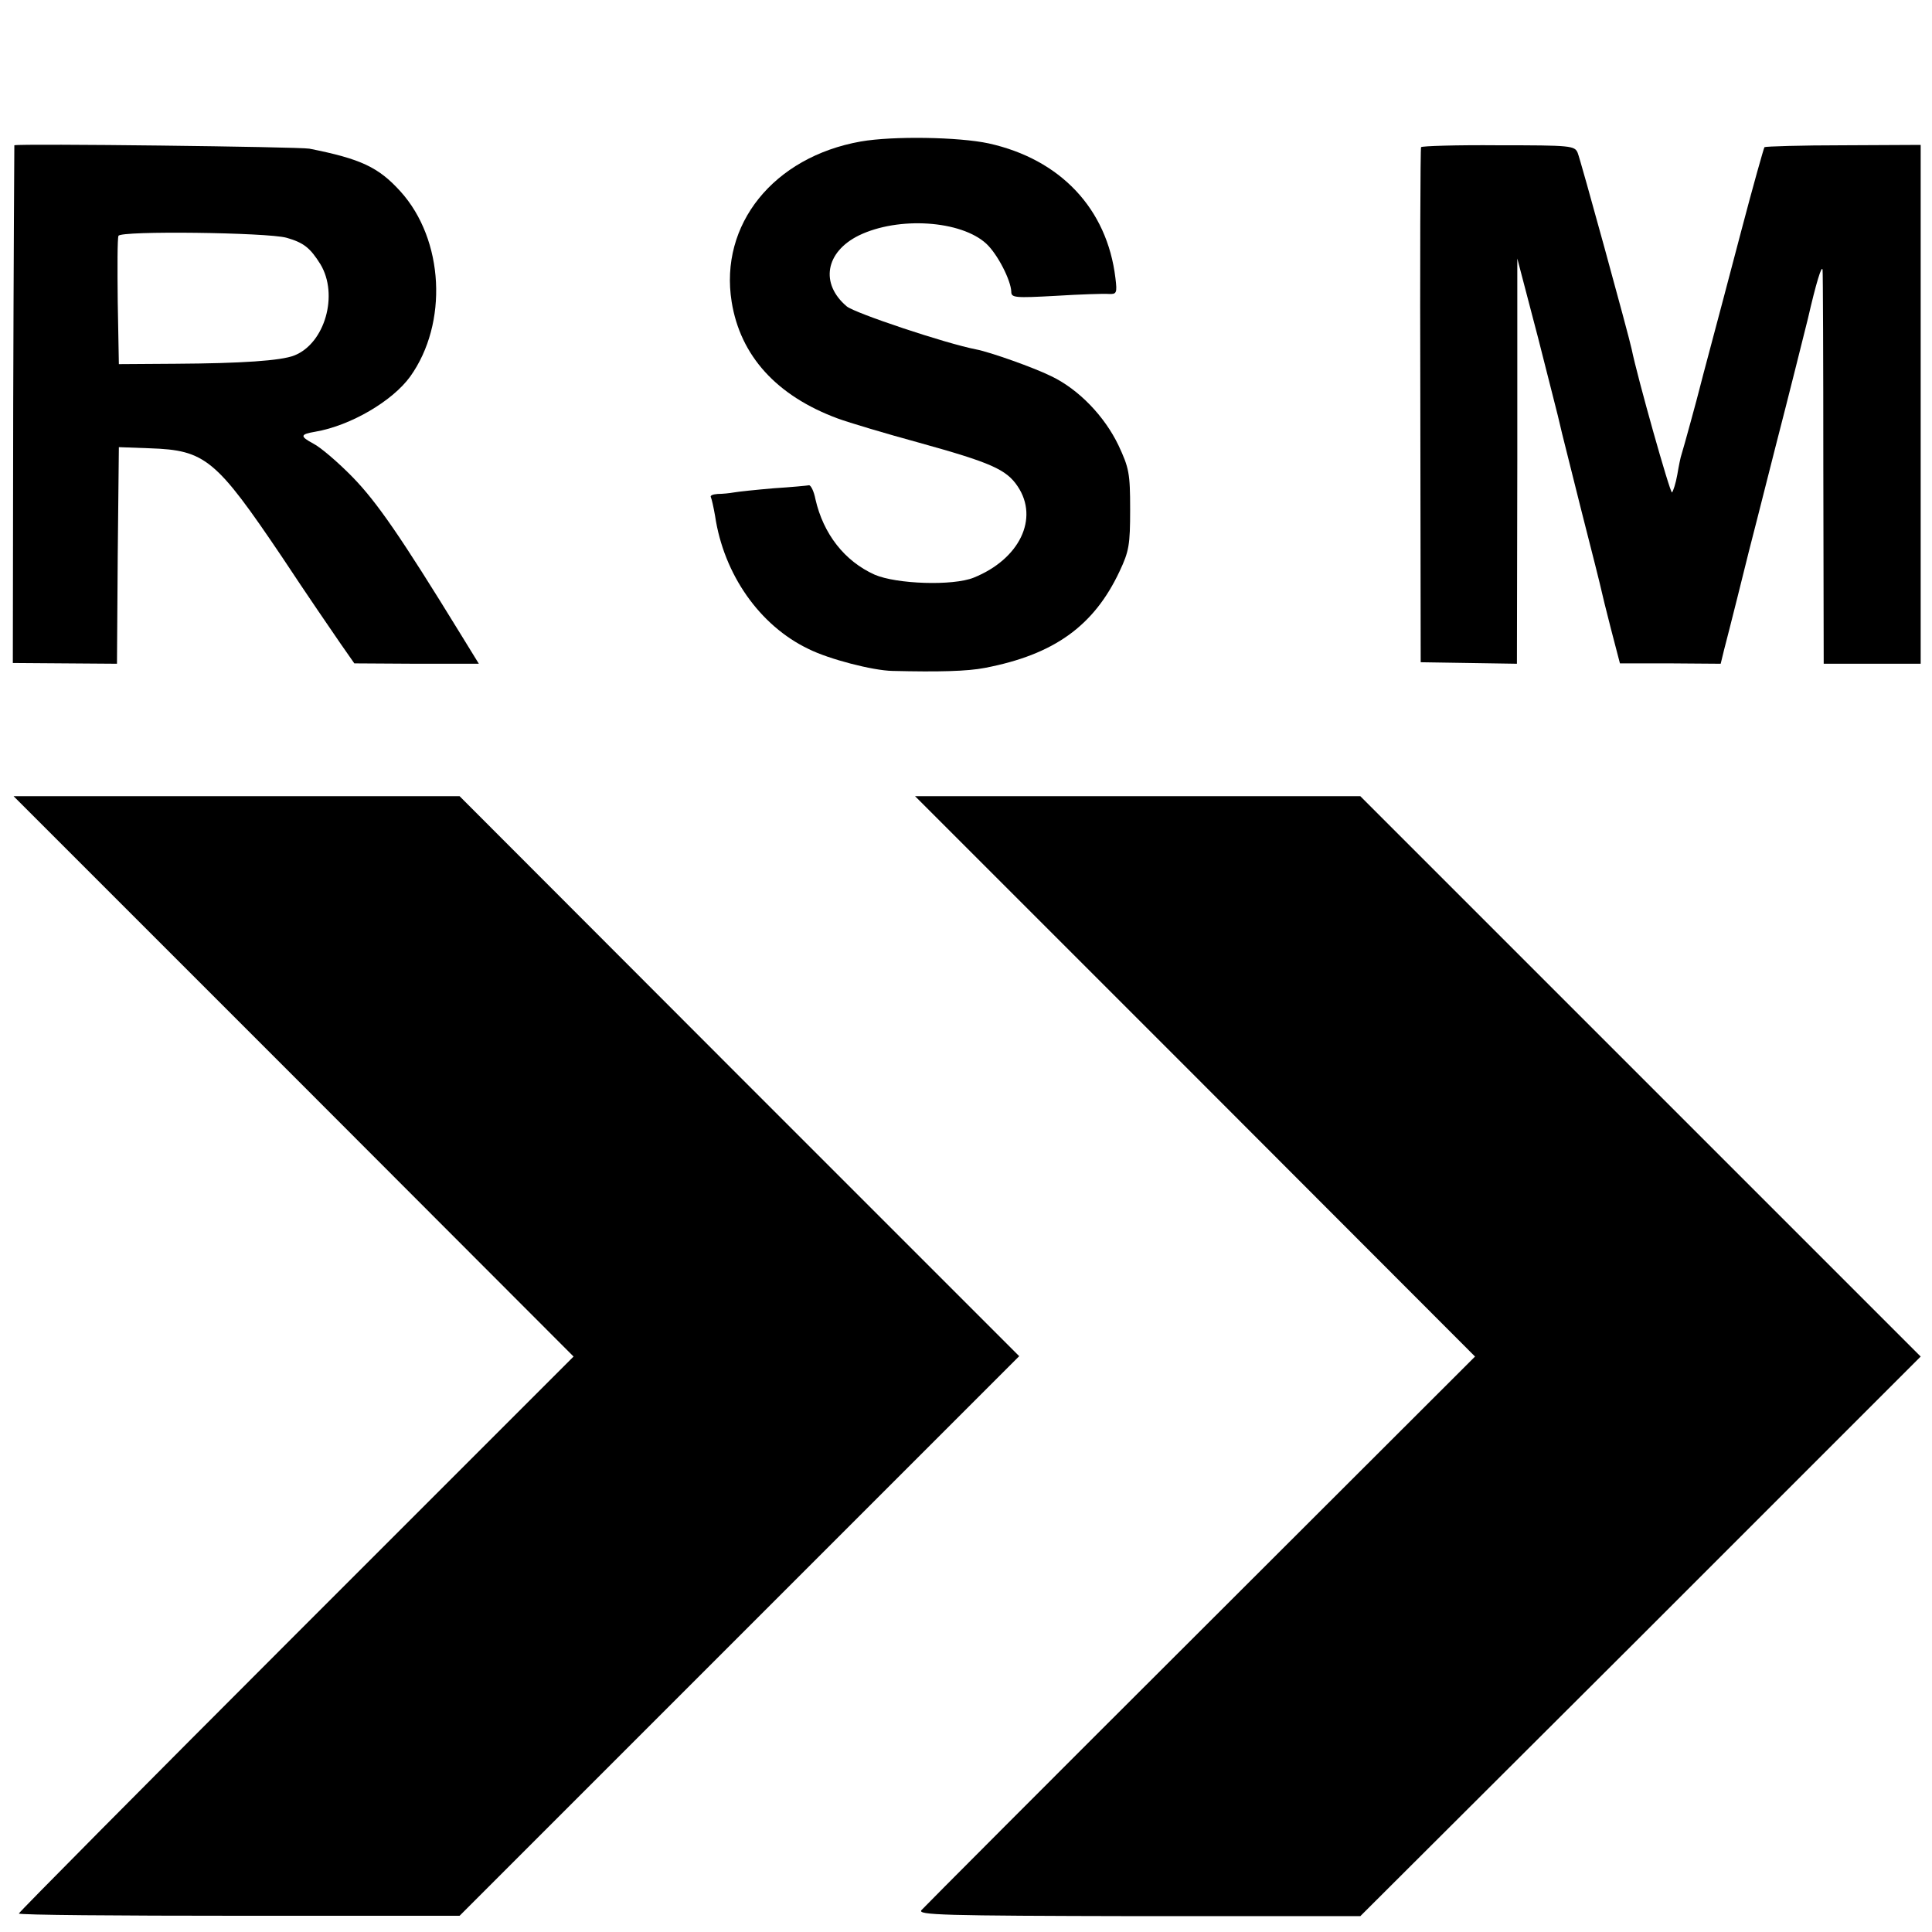
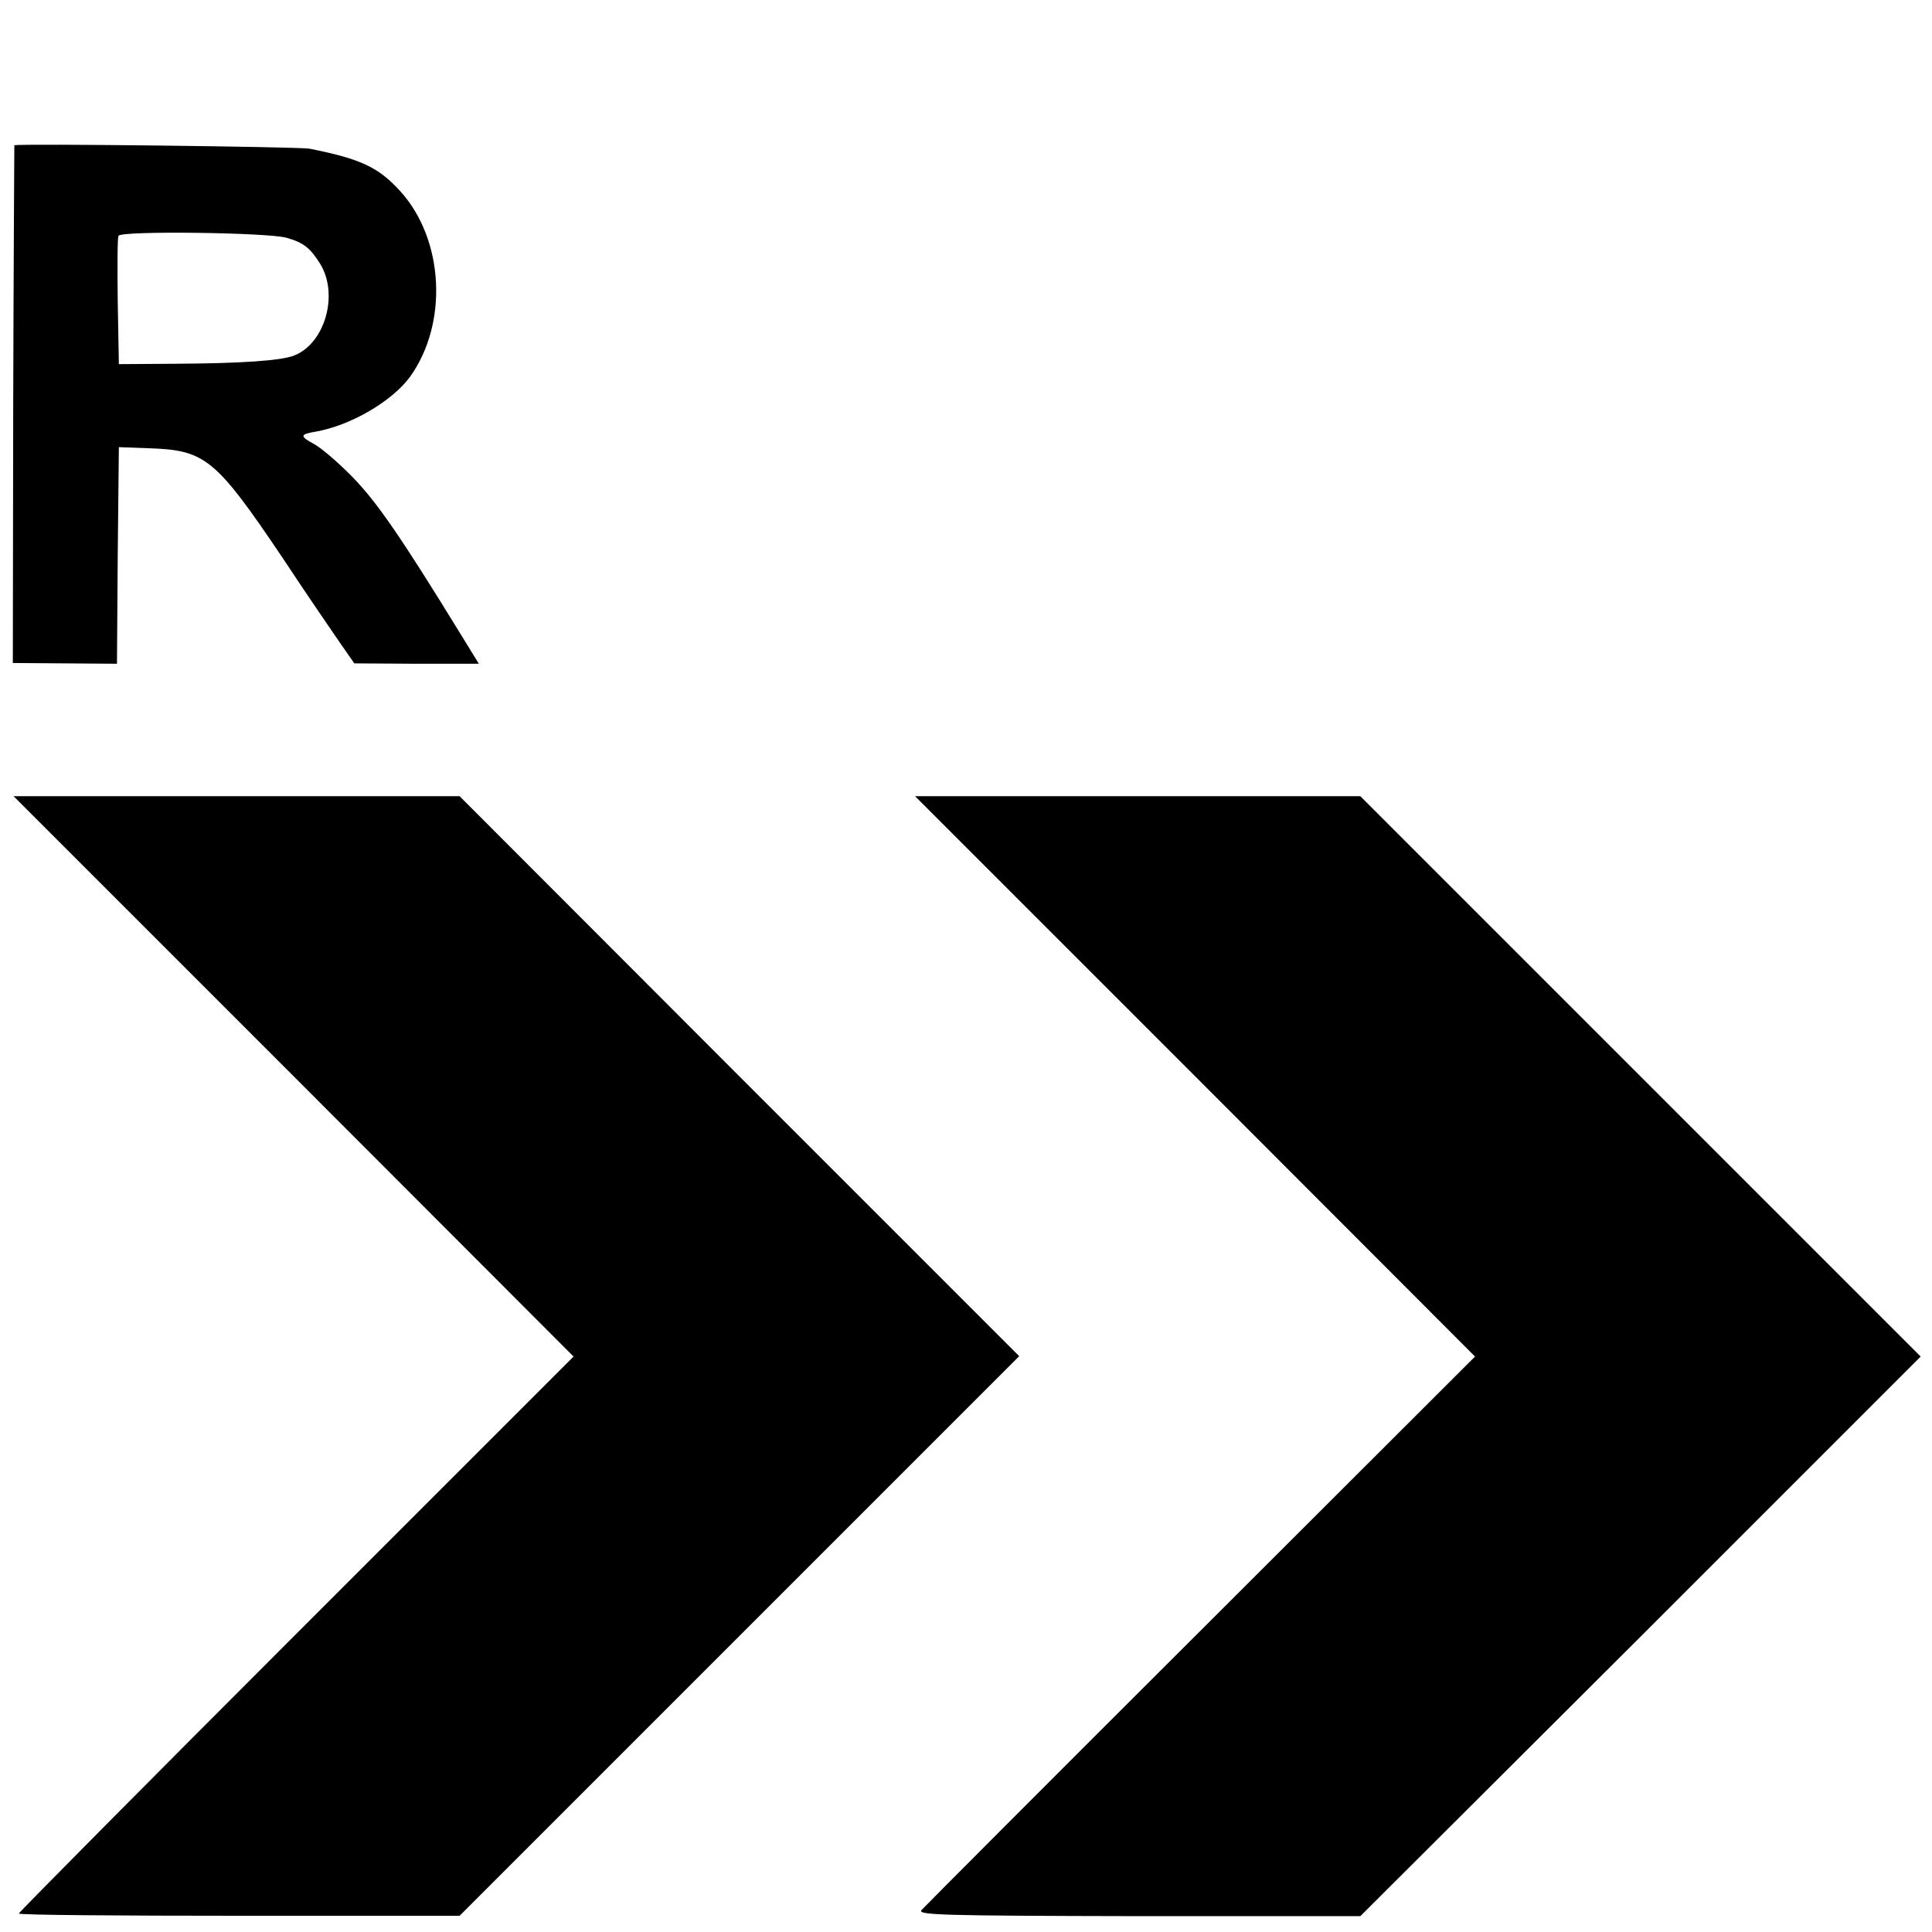
<svg xmlns="http://www.w3.org/2000/svg" version="1.0" width="512pt" height="512pt" viewBox="0 0 512 512" preserveAspectRatio="xMidYMid meet">
  <g transform="translate(0,512) scale(0.1,-0.1)" fill="#000000" stroke="none">
-     <path d="M2281 4745 c-231 -41 -375 -220 -342 -425 23 -143 119 -249 281 -309 30 -11 127 -40 215 -64 191 -53 232 -71 262 -116 57 -85 5 -193 -117 -242 -55 -22 -204 -17 -262 8 -80 36 -136 108 -157 200 -4 21 -12 37 -17 37 -5 -1 -47 -5 -94 -8 -47 -4 -94 -9 -105 -11 -11 -2 -30 -4 -43 -4 -13 -1 -21 -4 -18 -9 2 -4 7 -26 11 -49 23 -155 118 -291 248 -353 54 -27 170 -57 222 -58 123 -3 199 -1 245 8 183 35 289 111 357 256 25 53 28 70 28 164 0 96 -3 110 -31 170 -37 77 -105 148 -178 183 -44 22 -162 64 -199 71 -82 16 -321 96 -343 114 -71 60 -57 144 32 188 105 51 271 40 338 -22 30 -28 65 -97 66 -127 0 -16 9 -17 118 -11 64 4 127 6 140 5 21 -1 23 2 18 42 -22 184 -146 315 -336 357 -79 17 -253 20 -339 5z" />
    <path d="M38 4735 c0 0 -2 -309 -3 -686 l-1 -686 138 -1 138 -1 2 287 3 287 82 -3 c147 -5 175 -28 351 -289 64 -97 134 -199 154 -228 l37 -53 165 -1 165 0 -48 78 c-159 259 -222 350 -286 416 -39 40 -86 80 -104 89 -37 20 -36 25 5 32 93 16 204 81 251 146 101 141 90 363 -26 491 -58 64 -105 86 -241 113 -25 5 -767 14 -782 9z m721 -245 c46 -13 63 -27 90 -70 49 -81 12 -210 -69 -242 -35 -14 -141 -21 -315 -22 l-150 -1 -3 165 c-1 90 -1 169 2 175 5 14 394 9 445 -5z" />
-     <path d="M3766 4730 c-2 -3 -3 -311 -2 -685 l1 -680 128 -2 127 -2 1 537 0 537 55 -210 c29 -115 56 -219 58 -230 2 -11 28 -112 56 -225 29 -113 53 -209 54 -215 1 -5 12 -51 25 -101 l24 -92 133 0 134 -1 9 37 c12 45 61 241 66 262 2 8 34 132 70 275 37 143 75 296 86 340 22 96 37 144 39 130 1 -5 2 -243 2 -527 l1 -517 128 0 129 0 0 688 0 687 -204 -1 c-113 0 -207 -3 -210 -5 -2 -3 -30 -102 -61 -220 -31 -118 -68 -258 -82 -310 -14 -52 -27 -102 -29 -110 -4 -17 -43 -160 -48 -175 -2 -5 -7 -29 -11 -53 -4 -23 -11 -44 -14 -47 -5 -3 -92 306 -107 380 -7 34 -136 504 -143 520 -8 19 -18 20 -210 20 -111 1 -204 -2 -205 -5z" />
-     <path d="M778 2268 l742 -743 -735 -735 c-404 -404 -735 -738 -735 -741 0 -4 263 -6 584 -6 l584 0 741 741 742 742 -742 742 -741 742 -591 0 -591 0 742 -742z" />
+     <path d="M778 2268 l742 -743 -735 -735 c-404 -404 -735 -738 -735 -741 0 -4 263 -6 584 -6 l584 0 741 741 742 742 -742 742 -741 742 -591 0 -591 0 742 -742" />
    <path d="M3167 2268 l742 -743 -727 -726 c-400 -399 -733 -733 -740 -741 -11 -13 52 -15 575 -16 l588 0 743 741 742 742 -742 742 -743 743 -590 0 -590 0 742 -742z" />
  </g>
</svg>